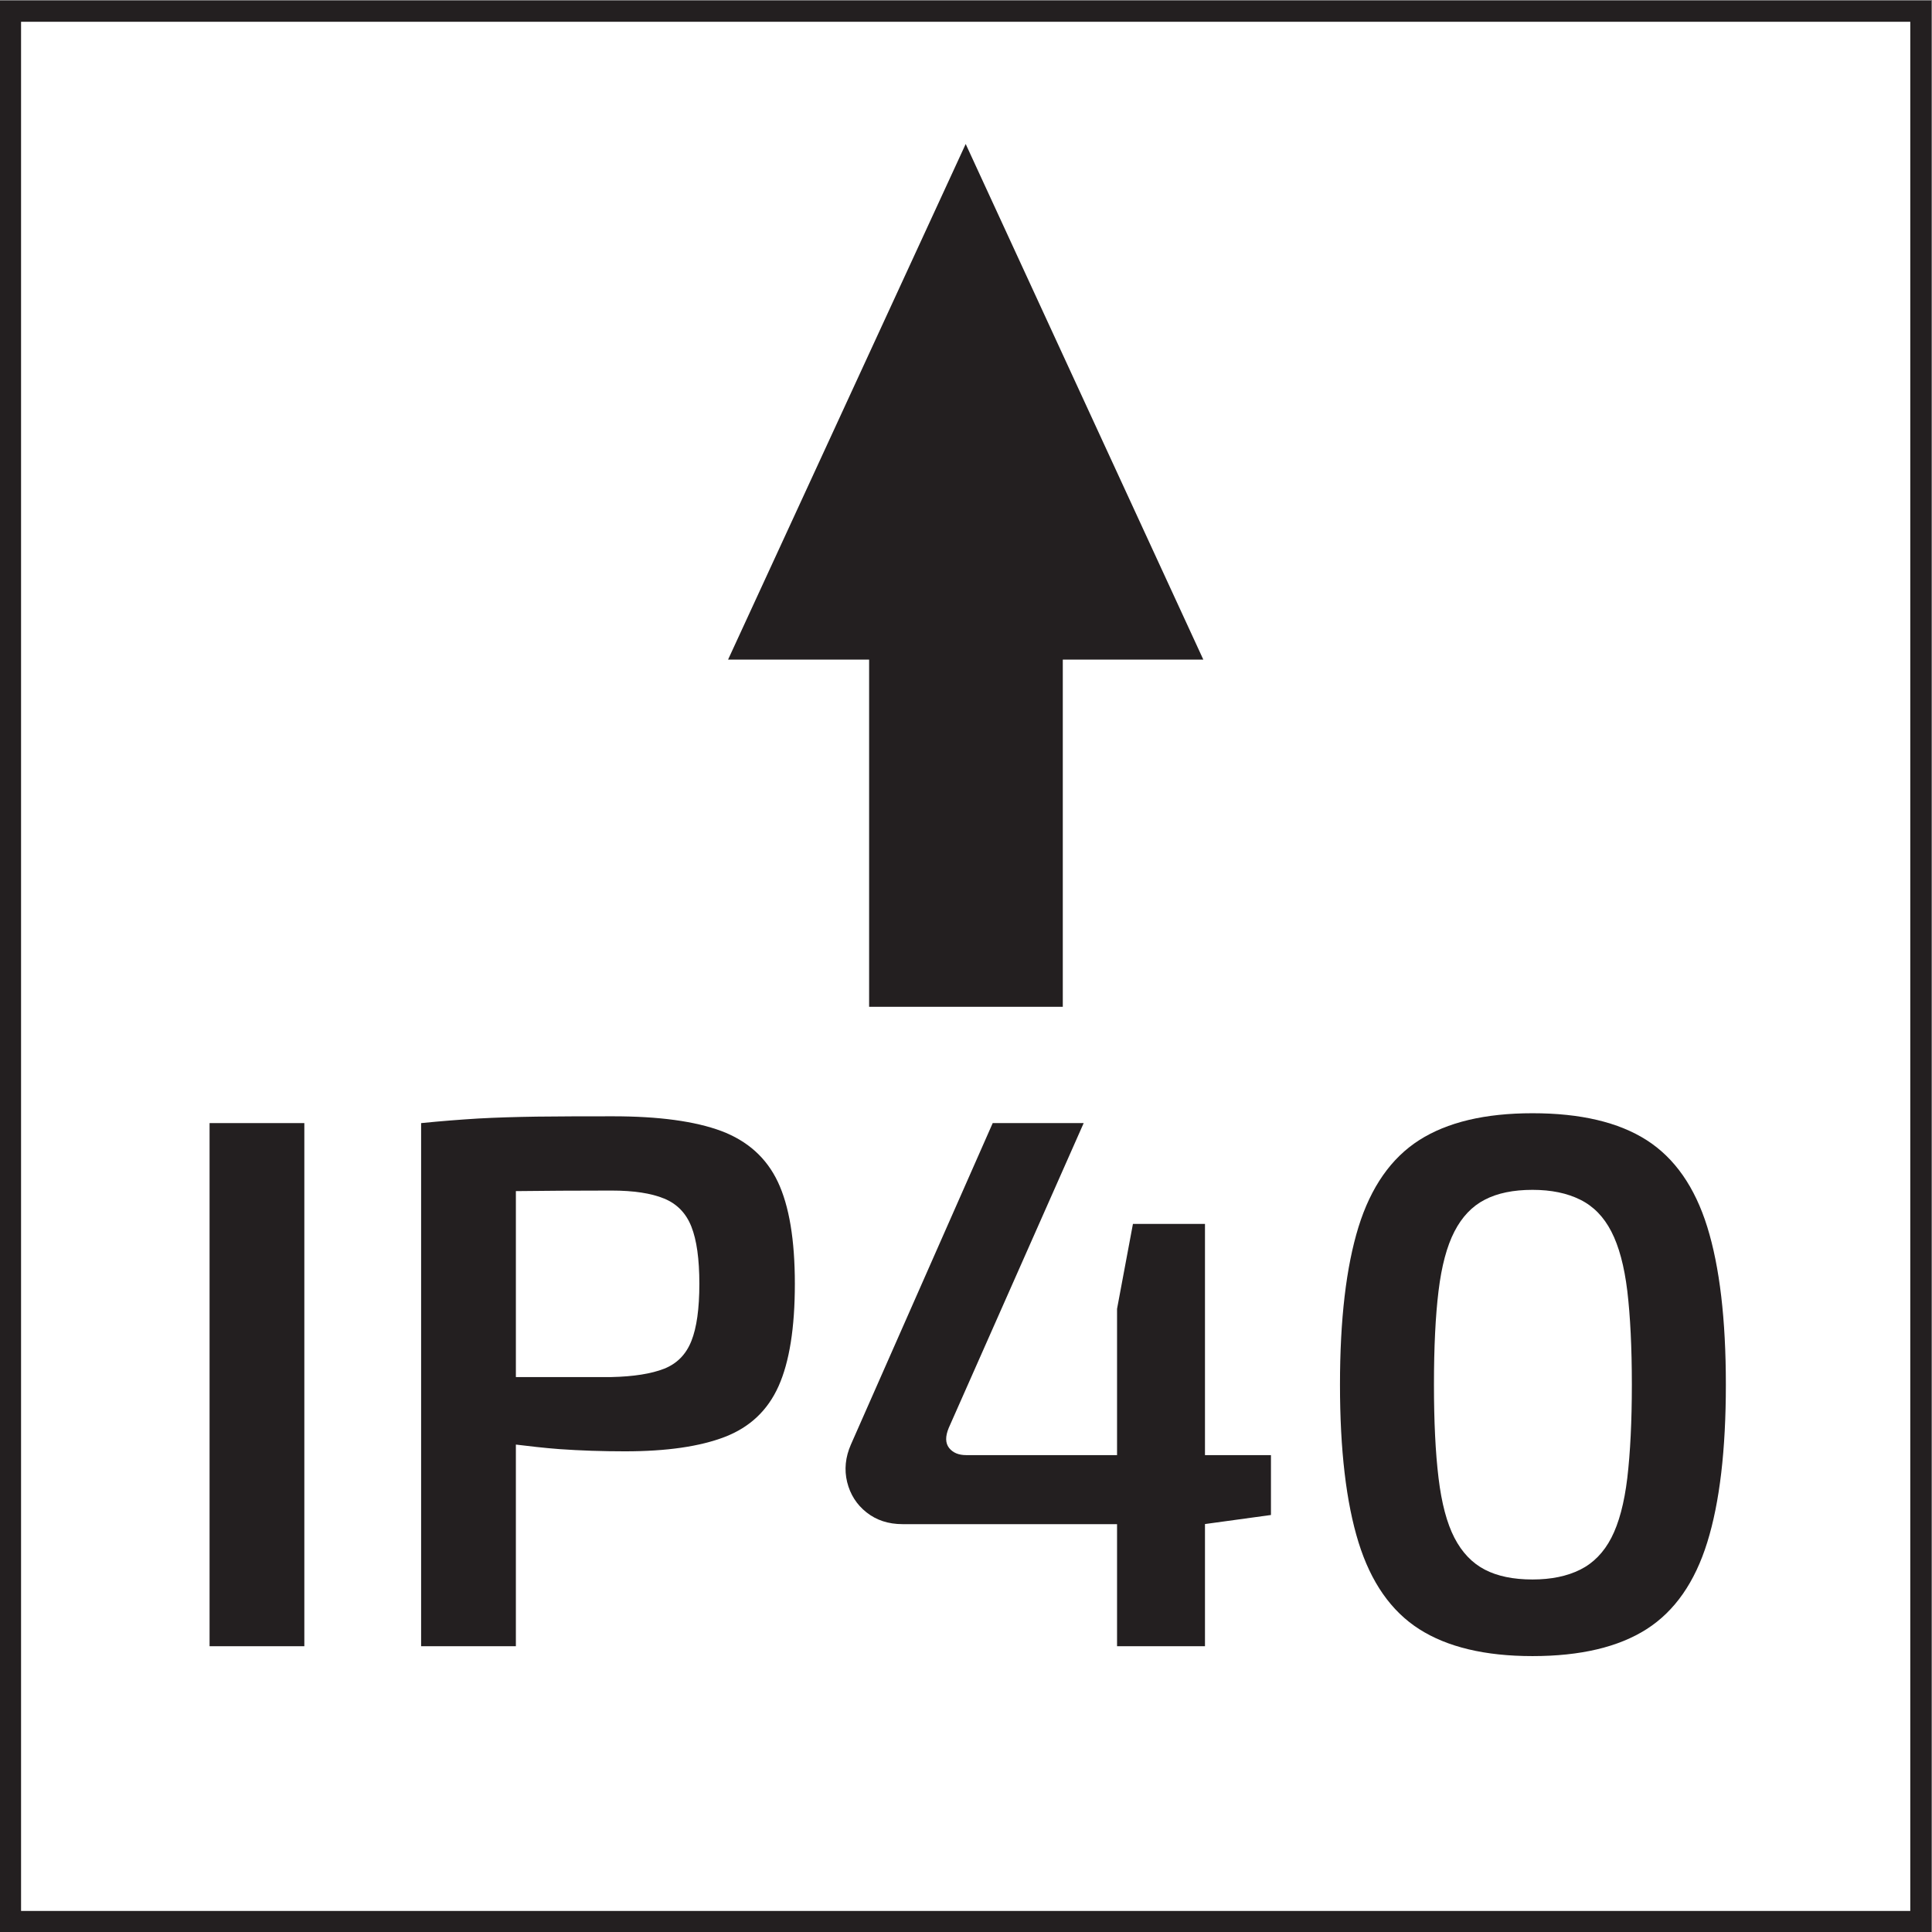
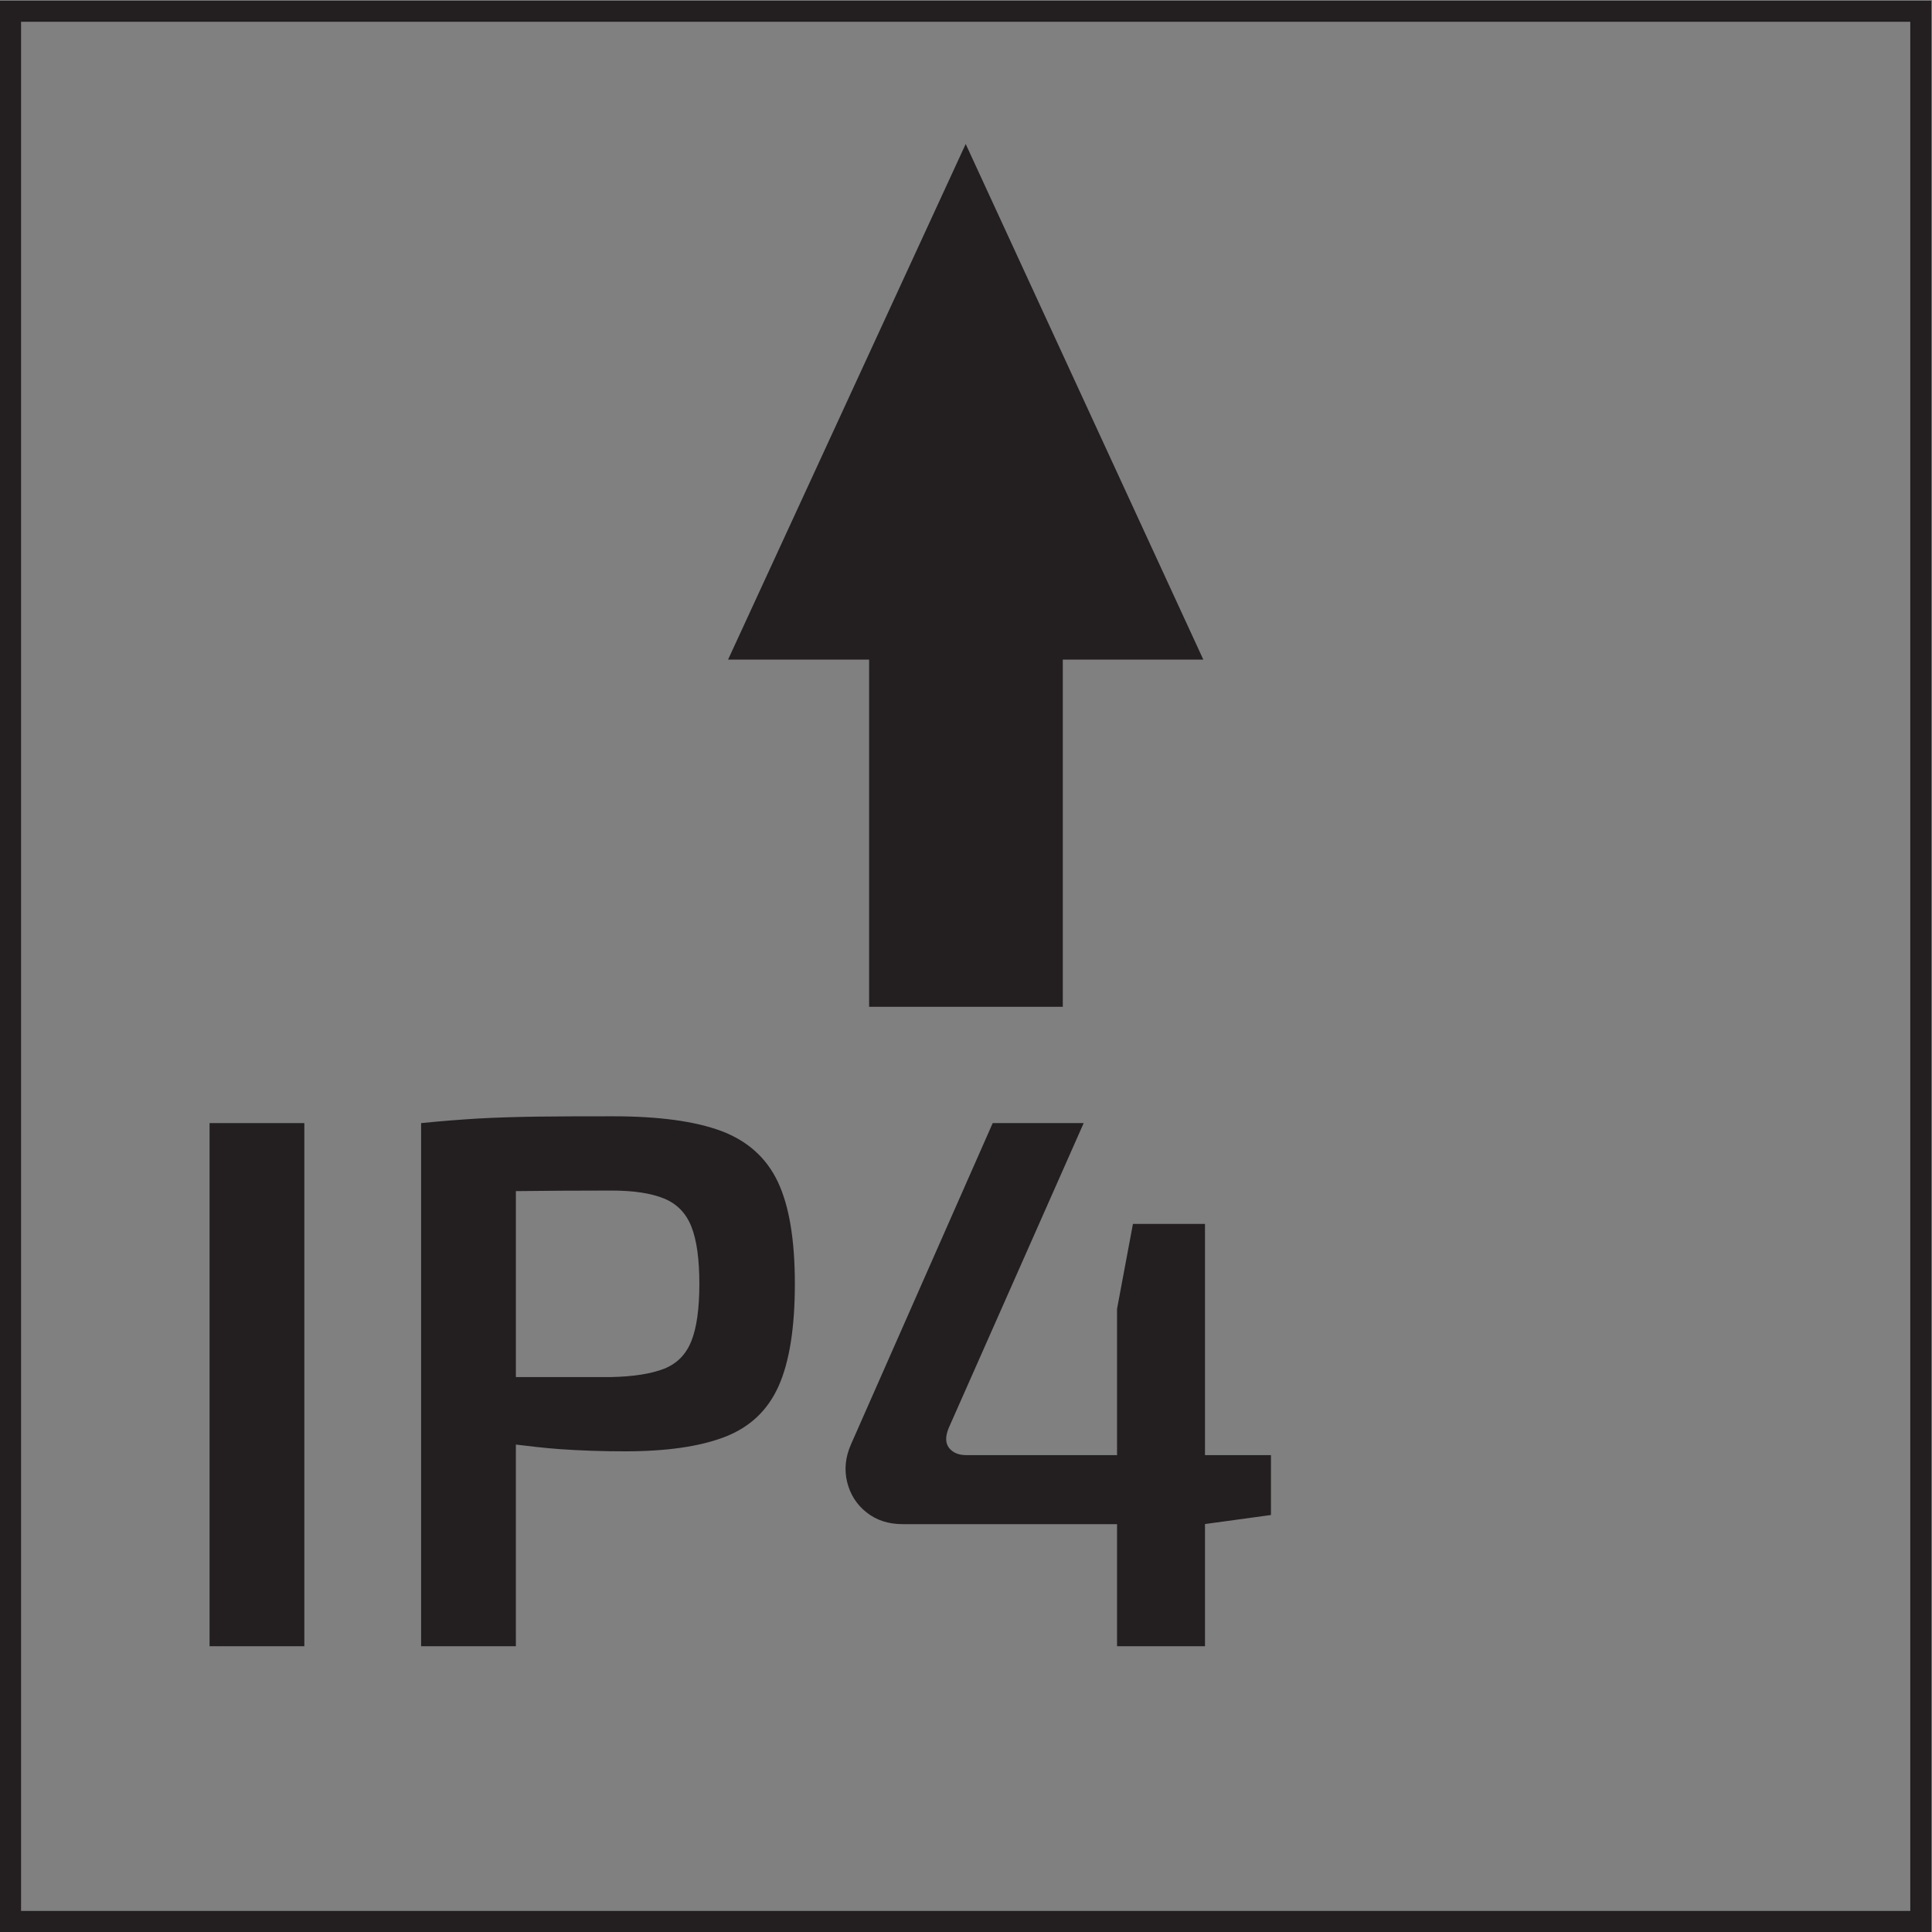
<svg xmlns="http://www.w3.org/2000/svg" viewBox="0 0 30.573 30.573" height="30.573" width="30.573" xml:space="preserve" id="svg2" version="1.1">
  <rect x="0" y="0" width="30.573" height="30.573" fill="#808080" stroke="none" />
  <defs id="defs6" />
  <g transform="matrix(1.333,0,0,-1.333,0,30.573)" id="g10">
    <g transform="scale(0.1)" id="g12">
-       <path id="path14" style="fill:#ffffff;fill-opacity:1;fill-rule:nonzero;stroke:none" d="M 228.027,1.25 V 228.02 H 1.25 V 1.25 h 226.777" />
      <path id="path16" style="fill:none;stroke:#231f20;stroke-width:2.5;stroke-linecap:butt;stroke-linejoin:miter;stroke-miterlimit:10;stroke-dasharray:none;stroke-opacity:1" d="M 228.027,1.25 V 228.02 H 1.25 V 1.25 Z" />
      <path id="path18" style="fill:#231f20;fill-opacity:1;fill-rule:nonzero;stroke:none" d="m 103.176,151.047 v -41.211 h 22.992 v 41.211 h 16.684 l -28.211,61.215 -28.211,-61.215 h 16.746" />
      <path id="path20" style="fill:#231f20;fill-opacity:1;fill-rule:nonzero;stroke:none" d="m 24.879,33.926 h 11.25 v 62.102 h -11.25 V 33.926" />
      <path id="path22" style="fill:#231f20;fill-opacity:1;fill-rule:nonzero;stroke:none" d="m 82.074,70.156 c -0.629,-1.59 -1.707,-2.684 -3.234,-3.289 -1.535,-0.598 -3.621,-0.93 -6.258,-0.988 -3.602,0 -7.215,0 -10.844,0 -0.172,0 -0.328,0 -0.496,0 v 22.074 c 3.32,0.039 7.012,0.066 11.34,0.066 2.637,0 4.723,-0.316 6.258,-0.949 1.527,-0.625 2.606,-1.738 3.234,-3.328 0.633,-1.594 0.949,-3.859 0.949,-6.797 0,-2.941 -0.316,-5.207 -0.949,-6.789 z m 3.555,24.933 c -3.117,1.16 -7.406,1.746 -12.863,1.746 -3.547,0 -6.559,-0.008 -9.051,-0.039 -2.488,-0.039 -4.797,-0.105 -6.926,-0.223 -2.129,-0.129 -4.395,-0.305 -6.797,-0.547 V 33.926 h 11.25 v 23.938 c 1.66,-0.199 3.312,-0.399 5.176,-0.539 2.488,-0.176 5.086,-0.262 7.781,-0.262 4.922,0 8.867,0.566 11.836,1.707 2.973,1.145 5.101,3.145 6.391,6.027 1.289,2.879 1.934,6.934 1.934,12.148 0,5.223 -0.672,9.258 -2.02,12.109 -1.351,2.852 -3.59,4.859 -6.711,6.035" />
      <path id="path24" style="fill:#231f20;fill-opacity:1;fill-rule:nonzero;stroke:none" d="m 143.047,84.062 h -8.551 L 132.609,73.977 V 56.613 h -17.91 c -0.898,0 -1.574,0.281 -2.027,0.848 -0.449,0.578 -0.465,1.367 -0.043,2.383 l 16.019,36.184 h -10.8 L 101.016,57.871 c -0.661,-1.504 -0.805,-2.988 -0.45,-4.453 0.364,-1.473 1.129,-2.676 2.297,-3.602 1.172,-0.93 2.598,-1.398 4.278,-1.398 h 25.468 V 33.926 h 10.438 v 14.504 l 7.832,1.074 v 7.109 h -7.832 v 27.449" />
-       <path id="path26" style="fill:#231f20;fill-opacity:1;fill-rule:nonzero;stroke:none" d="m 193.184,53.906 c -0.36,-2.996 -0.996,-5.371 -1.895,-7.109 -0.898,-1.738 -2.129,-2.996 -3.687,-3.777 -1.563,-0.781 -3.45,-1.172 -5.672,-1.172 -2.282,0 -4.172,0.391 -5.668,1.172 -1.5,0.781 -2.703,2.039 -3.602,3.777 -0.898,1.738 -1.527,4.113 -1.887,7.109 -0.363,3 -0.543,6.691 -0.543,11.074 0,4.434 0.18,8.145 0.543,11.113 0.36,2.969 0.989,5.32 1.887,7.062 0.899,1.746 2.102,3.008 3.602,3.777 1.496,0.781 3.386,1.172 5.668,1.172 2.222,0 4.109,-0.391 5.672,-1.172 1.558,-0.769 2.789,-2.031 3.687,-3.777 0.899,-1.742 1.535,-4.094 1.895,-7.062 0.351,-2.969 0.539,-6.68 0.539,-11.113 0,-4.383 -0.188,-8.074 -0.539,-11.074 z m 2.296,40.098 c -3.332,2.129 -7.847,3.195 -13.55,3.195 -5.641,0 -10.121,-1.066 -13.453,-3.195 -3.329,-2.129 -5.731,-5.566 -7.204,-10.301 -1.468,-4.75 -2.199,-10.988 -2.199,-18.723 0,-7.742 0.731,-13.984 2.199,-18.719 1.473,-4.746 3.875,-8.176 7.204,-10.305 3.332,-2.129 7.812,-3.203 13.453,-3.203 5.703,0 10.218,1.074 13.55,3.203 3.329,2.129 5.723,5.559 7.196,10.305 1.476,4.734 2.207,10.977 2.207,18.719 0,7.734 -0.731,13.973 -2.207,18.723 -1.473,4.734 -3.867,8.172 -7.196,10.301" />
    </g>
  </g>
</svg>